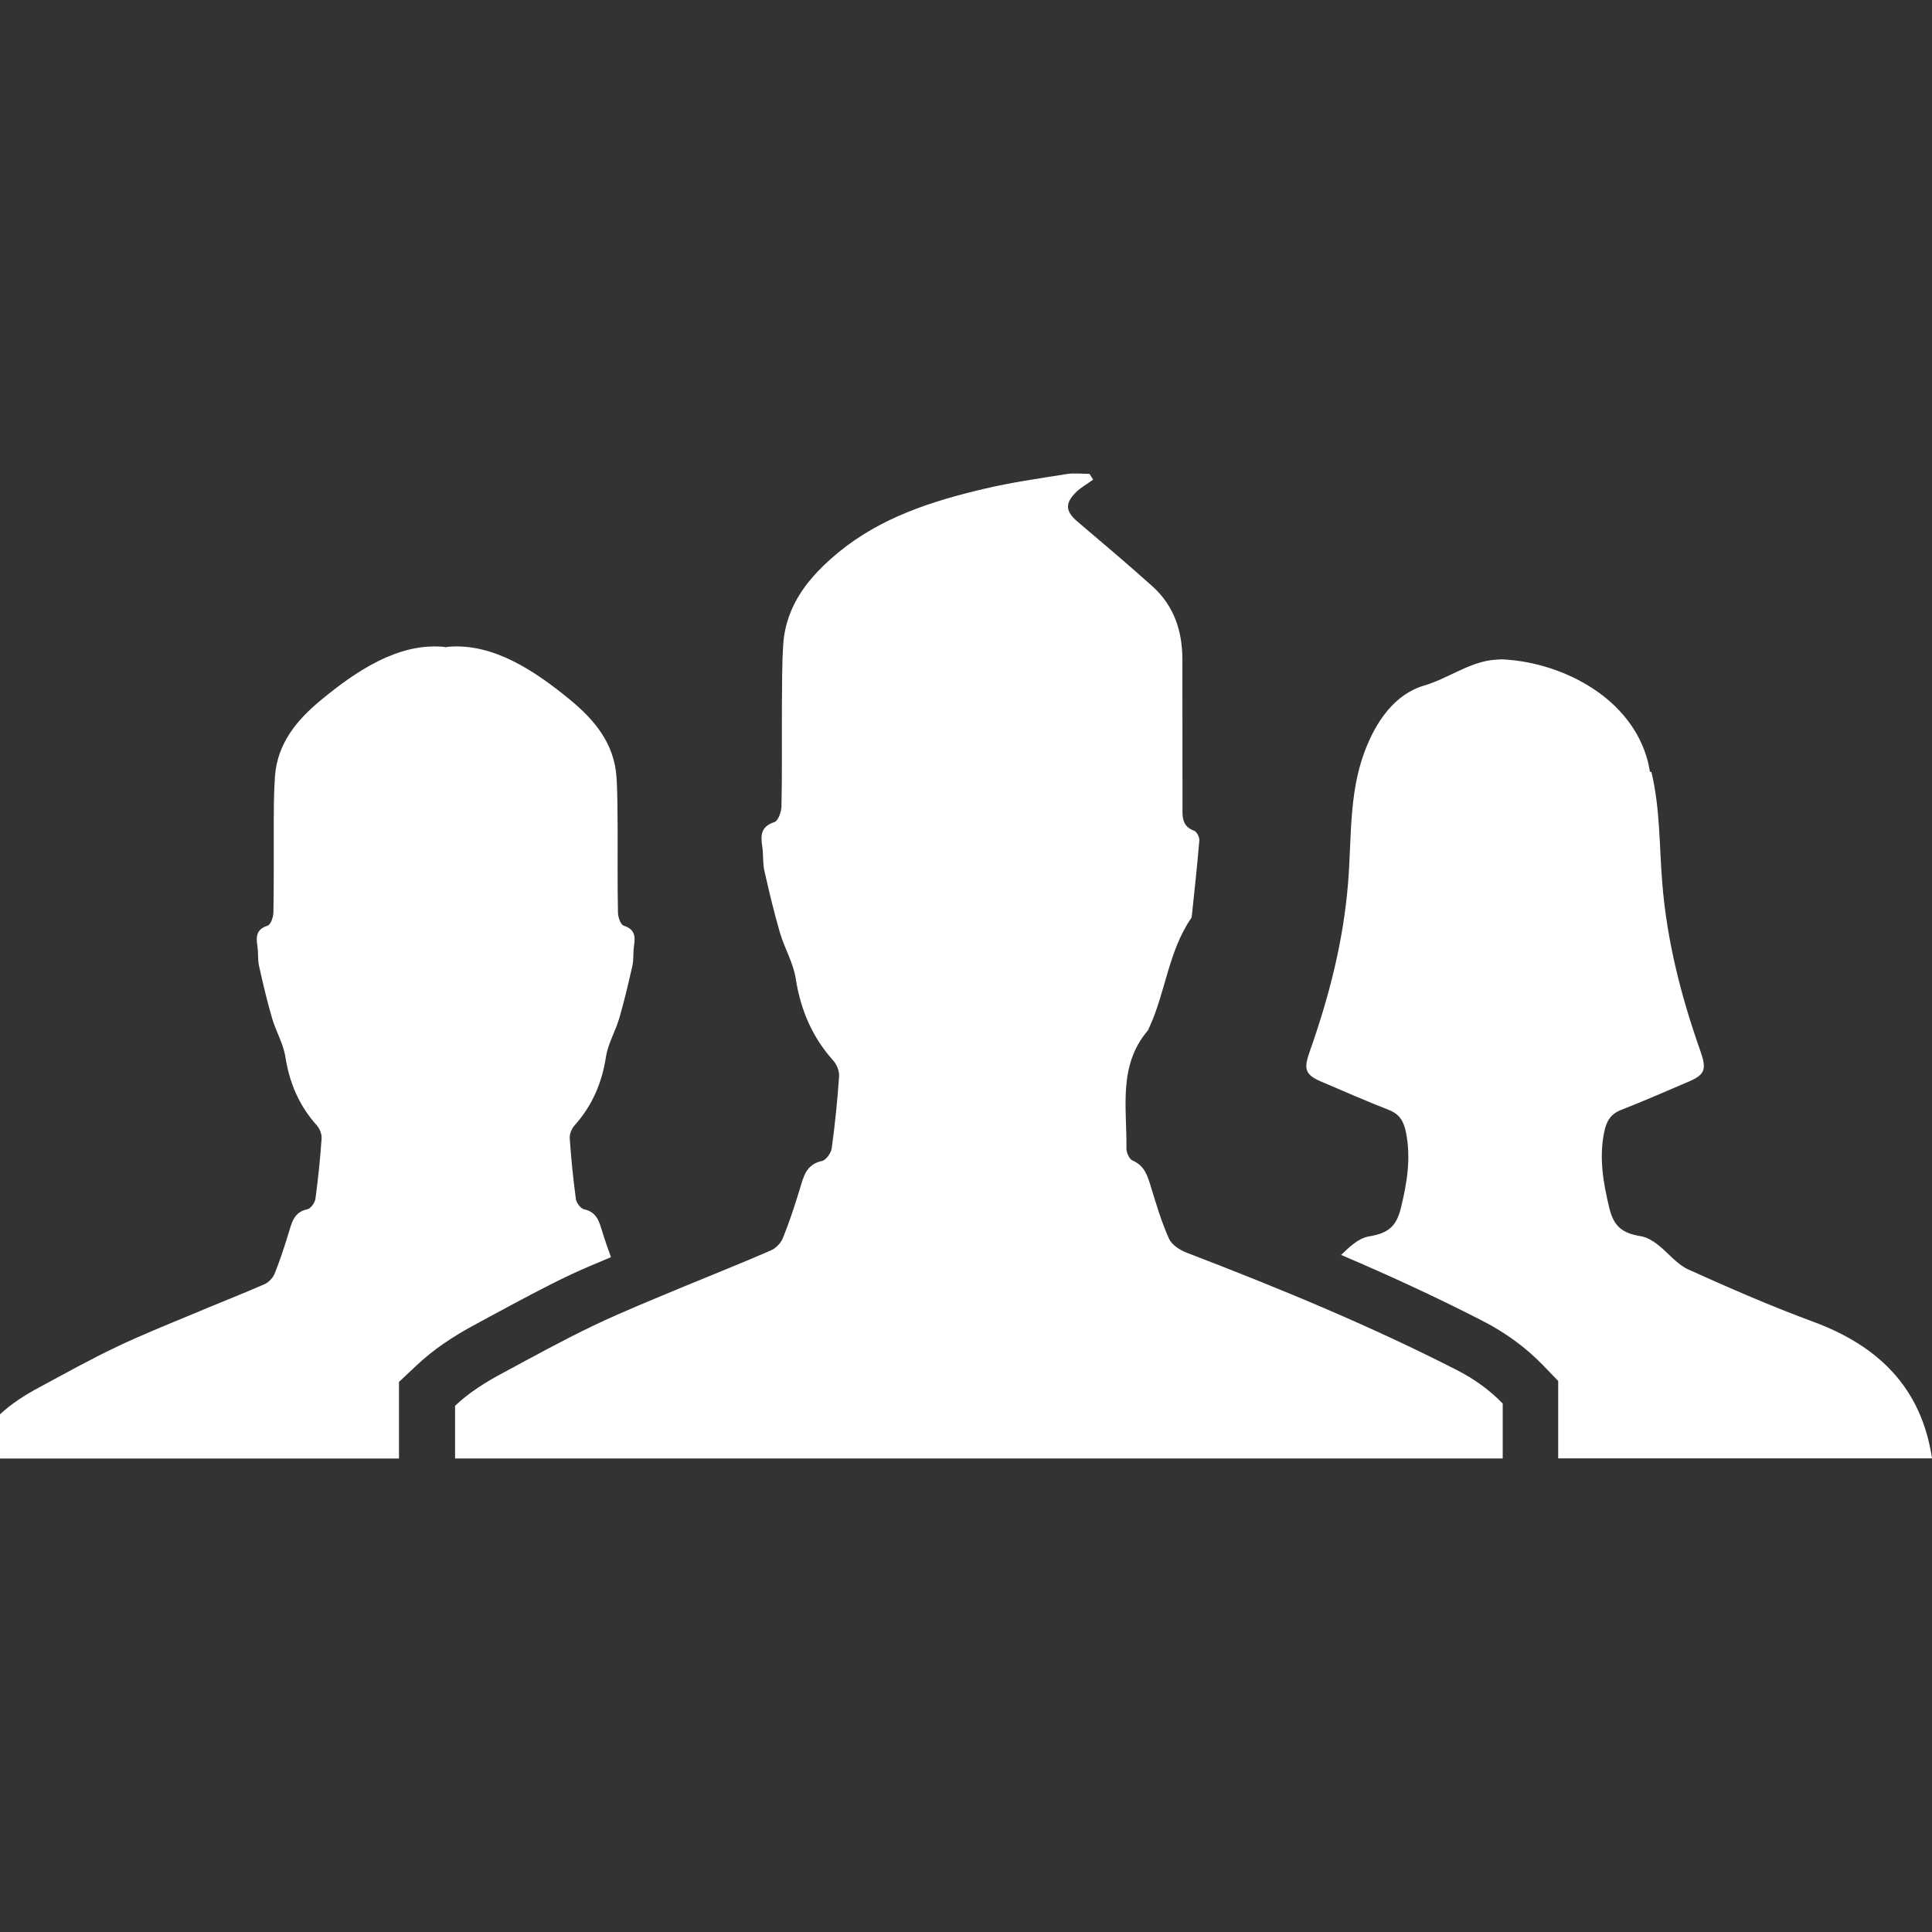
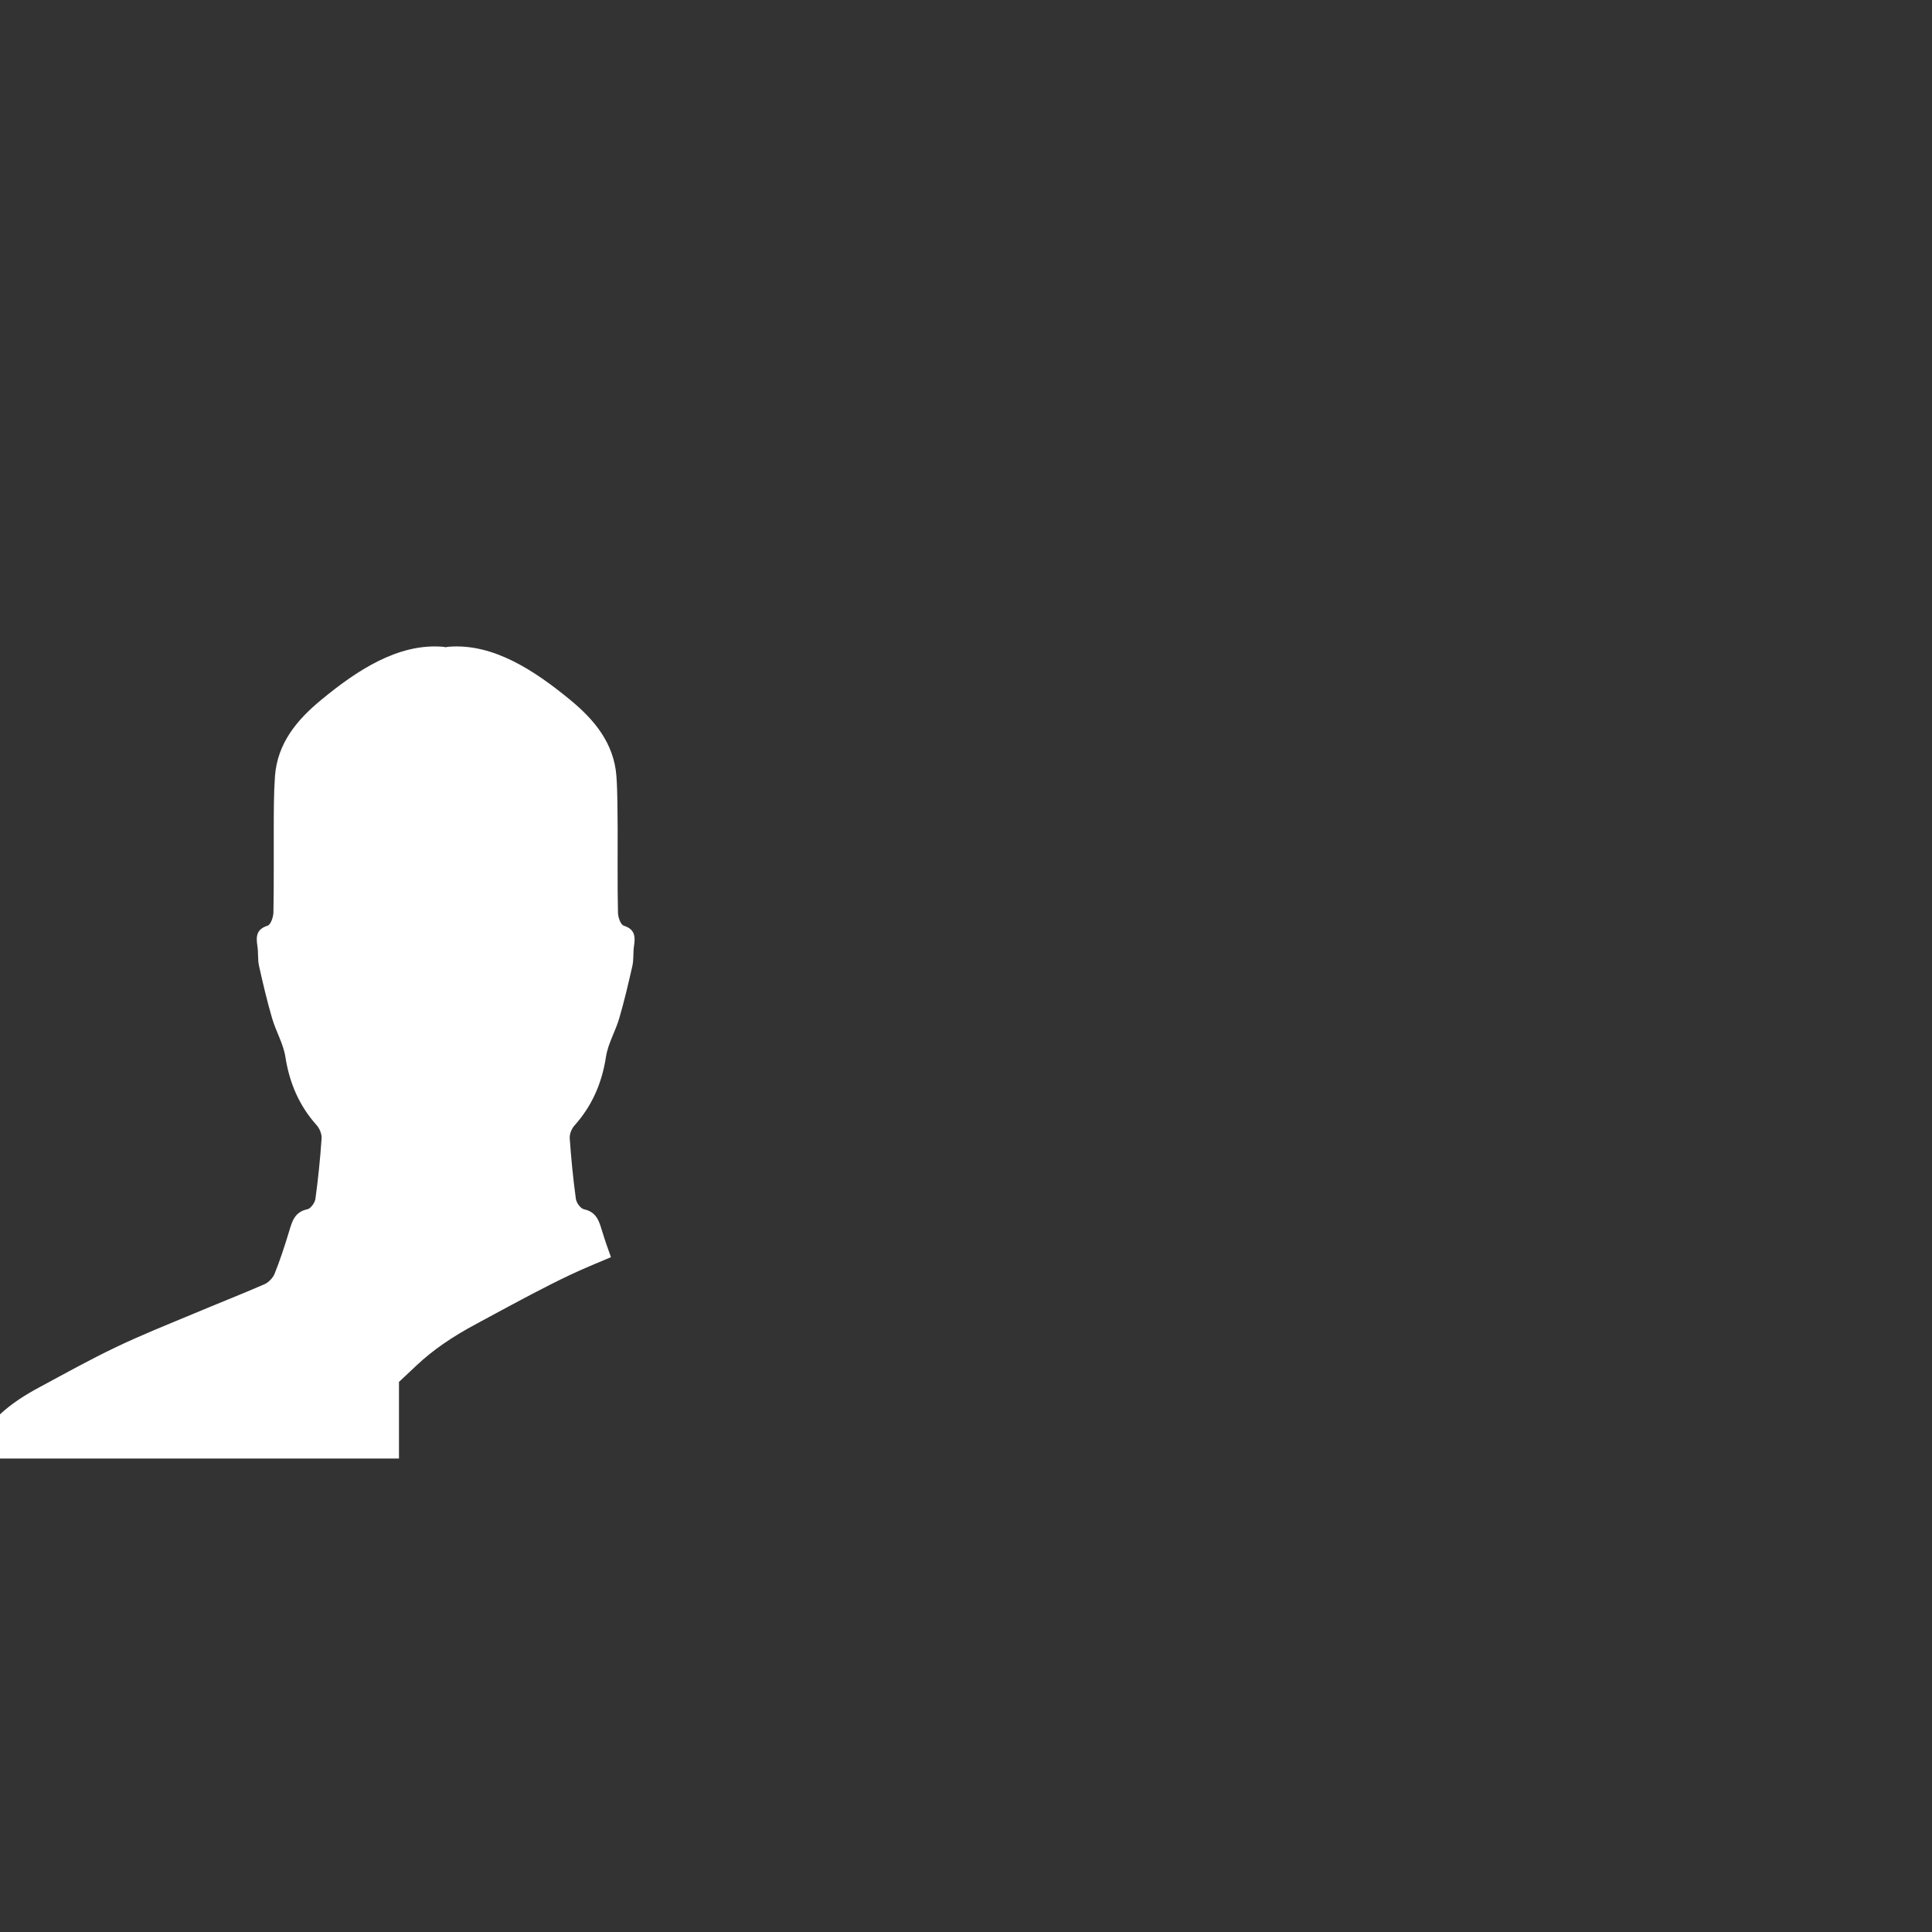
<svg xmlns="http://www.w3.org/2000/svg" version="1.1" id="Capa_1" x="0px" y="0px" viewBox="0 0 208.87 208.87" style="enable-background:new 0 0 208.87 208.87;" xml:space="preserve">
  <rect x="0" y="0" width="208.87" height="208.87" fill="#333333" stroke="none" />
  <g>
    <g>
      <g>
-         <path style="fill:white;" d="M142.859,116.944c2.423,1.032,4.839,2.094,7.286,3.049c1.175,0.465,1.617,1.235,1.862,2.452     c0.549,2.781,0.107,5.448-0.549,8.127c-0.489,2.035-1.396,2.763-3.461,3.097c-0.609,0.101-1.223,0.459-1.724,0.847     c-0.453,0.352-0.865,0.758-1.283,1.158c4.988,2.124,10.15,4.487,15.299,7.13c2.47,1.271,4.648,2.858,6.48,4.744l1.689,1.748     v8.372c13.473,0,26.946,0,40.414,0c-1.14-7.638-5.794-12.166-12.829-14.768c-4.583-1.689-9.076-3.646-13.533-5.663     c-1.271-0.591-2.214-1.856-3.353-2.727c-0.501-0.382-1.122-0.746-1.712-0.853c-2.076-0.328-2.983-1.062-3.473-3.103     c-0.638-2.673-1.11-5.346-0.549-8.121c0.245-1.217,0.686-1.987,1.862-2.452c2.458-0.949,4.857-2.017,7.286-3.049     c1.82-0.77,1.921-1.396,1.271-3.276c-2.088-5.901-3.634-11.916-4.135-18.229c-0.328-3.986-0.221-8.061-1.175-11.976h-0.149     c-0.084-0.364-0.125-0.728-0.221-1.086c-1.76-6.904-9.159-10.657-15.383-11.057c-0.06-0.006-0.107-0.018-0.149-0.018     c-0.477-0.03-0.931,0.042-1.396,0.072c-2.619,0.364-4.768,2.023-7.262,2.751c-3.24,0.955-5.233,3.938-6.444,7.148     c-1.712,4.565-1.396,9.434-1.784,14.159c-0.501,6.319-2.053,12.322-4.135,18.223C140.931,115.535,141.051,116.18,142.859,116.944     z" />
        <path style="fill:white;" d="M43.17,149.368l1.897-1.784c1.724-1.617,3.783-3.049,6.486-4.487l1.897-1.026     c2.691-1.45,5.37-2.9,8.139-4.219c1.456-0.692,2.972-1.307,4.463-1.939c-0.316-0.871-0.627-1.742-0.895-2.625     c-0.352-1.122-0.573-2.25-2.029-2.554c-0.364-0.078-0.811-0.698-0.871-1.122c-0.292-2.166-0.513-4.35-0.662-6.54     c-0.036-0.453,0.203-1.062,0.525-1.408c1.903-2.13,2.966-4.6,3.395-7.435c0.221-1.408,1.02-2.739,1.426-4.123     c0.549-1.874,0.996-3.783,1.426-5.686c0.155-0.686,0.066-1.426,0.173-2.13c0.155-1.026,0.125-1.82-1.104-2.214     c-0.346-0.113-0.621-0.919-0.627-1.42c-0.066-3.043-0.024-6.086-0.036-9.129c-0.024-1.862,0-3.747-0.131-5.603     c-0.269-3.574-2.363-6.086-4.988-8.252c-3.843-3.156-8.306-6.14-13.145-5.752c-0.119,0.006-0.215,0.036-0.328,0.054     c-0.113-0.018-0.203-0.048-0.328-0.054c-4.845-0.388-9.314,2.596-13.139,5.752c-2.625,2.166-4.72,4.678-4.988,8.252     c-0.131,1.862-0.125,3.741-0.131,5.603c-0.012,3.049,0.024,6.092-0.036,9.129c-0.012,0.501-0.292,1.313-0.632,1.42     c-1.229,0.394-1.259,1.187-1.098,2.214c0.113,0.704,0.018,1.444,0.173,2.13c0.424,1.903,0.871,3.807,1.42,5.686     c0.406,1.384,1.199,2.715,1.426,4.123c0.436,2.834,1.486,5.305,3.401,7.435c0.316,0.364,0.549,0.955,0.519,1.408     c-0.149,2.19-0.37,4.362-0.668,6.54c-0.06,0.418-0.507,1.05-0.871,1.122c-1.45,0.304-1.677,1.426-2.023,2.554     c-0.453,1.492-0.943,2.983-1.522,4.427c-0.179,0.436-0.627,0.907-1.074,1.116c-2.578,1.122-5.209,2.148-7.805,3.246     c-2.763,1.152-5.555,2.267-8.246,3.556c-2.798,1.331-5.49,2.834-8.198,4.29c-1.611,0.859-3.109,1.808-4.362,2.983v4.779     c14.386,0,28.76,0,43.135,0v-8.312h0.036V149.368z" />
      </g>
-       <path style="fill:white;" d="M157.549,148.144c-9.487-4.857-19.297-8.891-29.226-12.703c-0.746-0.286-1.629-0.847-1.933-1.504    c-0.806-1.79-1.366-3.682-1.945-5.567c-0.364-1.199-0.674-2.339-2.005-2.906c-0.352-0.149-0.662-0.853-0.662-1.295    c0.072-4.356-0.931-8.932,2.297-12.739c0.107-0.125,0.125-0.292,0.209-0.424c1.736-3.819,2.053-8.175,4.487-11.731    c0.06-0.084,0.072-0.197,0.084-0.304c0.28-2.709,0.585-5.412,0.806-8.121c0.024-0.34-0.269-0.931-0.561-1.038    c-1.343-0.477-1.271-1.551-1.259-2.631c0-5.293,0-10.585-0.012-15.878c0-3.079-0.907-5.818-3.228-7.906    c-2.643-2.375-5.37-4.678-8.085-6.981c-1.319-1.116-1.42-1.963-0.197-3.192c0.549-0.537,1.247-0.919,1.862-1.372    c-0.125-0.209-0.269-0.412-0.394-0.621c-0.829,0-1.665-0.113-2.458,0.018c-3.007,0.483-6.038,0.907-8.986,1.611    c-5.639,1.331-11.122,3.097-15.711,6.868c-3.127,2.59-5.621,5.597-5.949,9.845c-0.149,2.232-0.131,4.469-0.149,6.701    c-0.018,3.634,0.03,7.28-0.048,10.907c-0.012,0.597-0.358,1.563-0.758,1.695c-1.468,0.477-1.51,1.414-1.319,2.643    c0.137,0.841,0.036,1.724,0.215,2.548c0.507,2.273,1.05,4.547,1.701,6.784c0.489,1.665,1.438,3.24,1.701,4.935    c0.525,3.383,1.778,6.337,4.069,8.885c0.37,0.418,0.662,1.128,0.621,1.689c-0.179,2.608-0.442,5.209-0.8,7.799    c-0.078,0.507-0.609,1.259-1.044,1.354c-1.73,0.37-1.999,1.695-2.405,3.043c-0.549,1.784-1.122,3.562-1.826,5.287    c-0.209,0.537-0.752,1.104-1.277,1.331c-3.085,1.349-6.217,2.584-9.32,3.872c-3.306,1.384-6.629,2.715-9.845,4.248    c-3.33,1.593-6.552,3.371-9.798,5.12c-1.909,1.014-3.705,2.148-5.203,3.568v5.698c37.752,0,75.505,0,113.263,0v-5.937    C161.07,150.304,159.441,149.111,157.549,148.144z" />
    </g>
  </g>
  <g>
</g>
  <g>
</g>
  <g>
</g>
  <g>
</g>
  <g>
</g>
  <g>
</g>
  <g>
</g>
  <g>
</g>
  <g>
</g>
  <g>
</g>
  <g>
</g>
  <g>
</g>
  <g>
</g>
  <g>
</g>
  <g>
</g>
</svg>